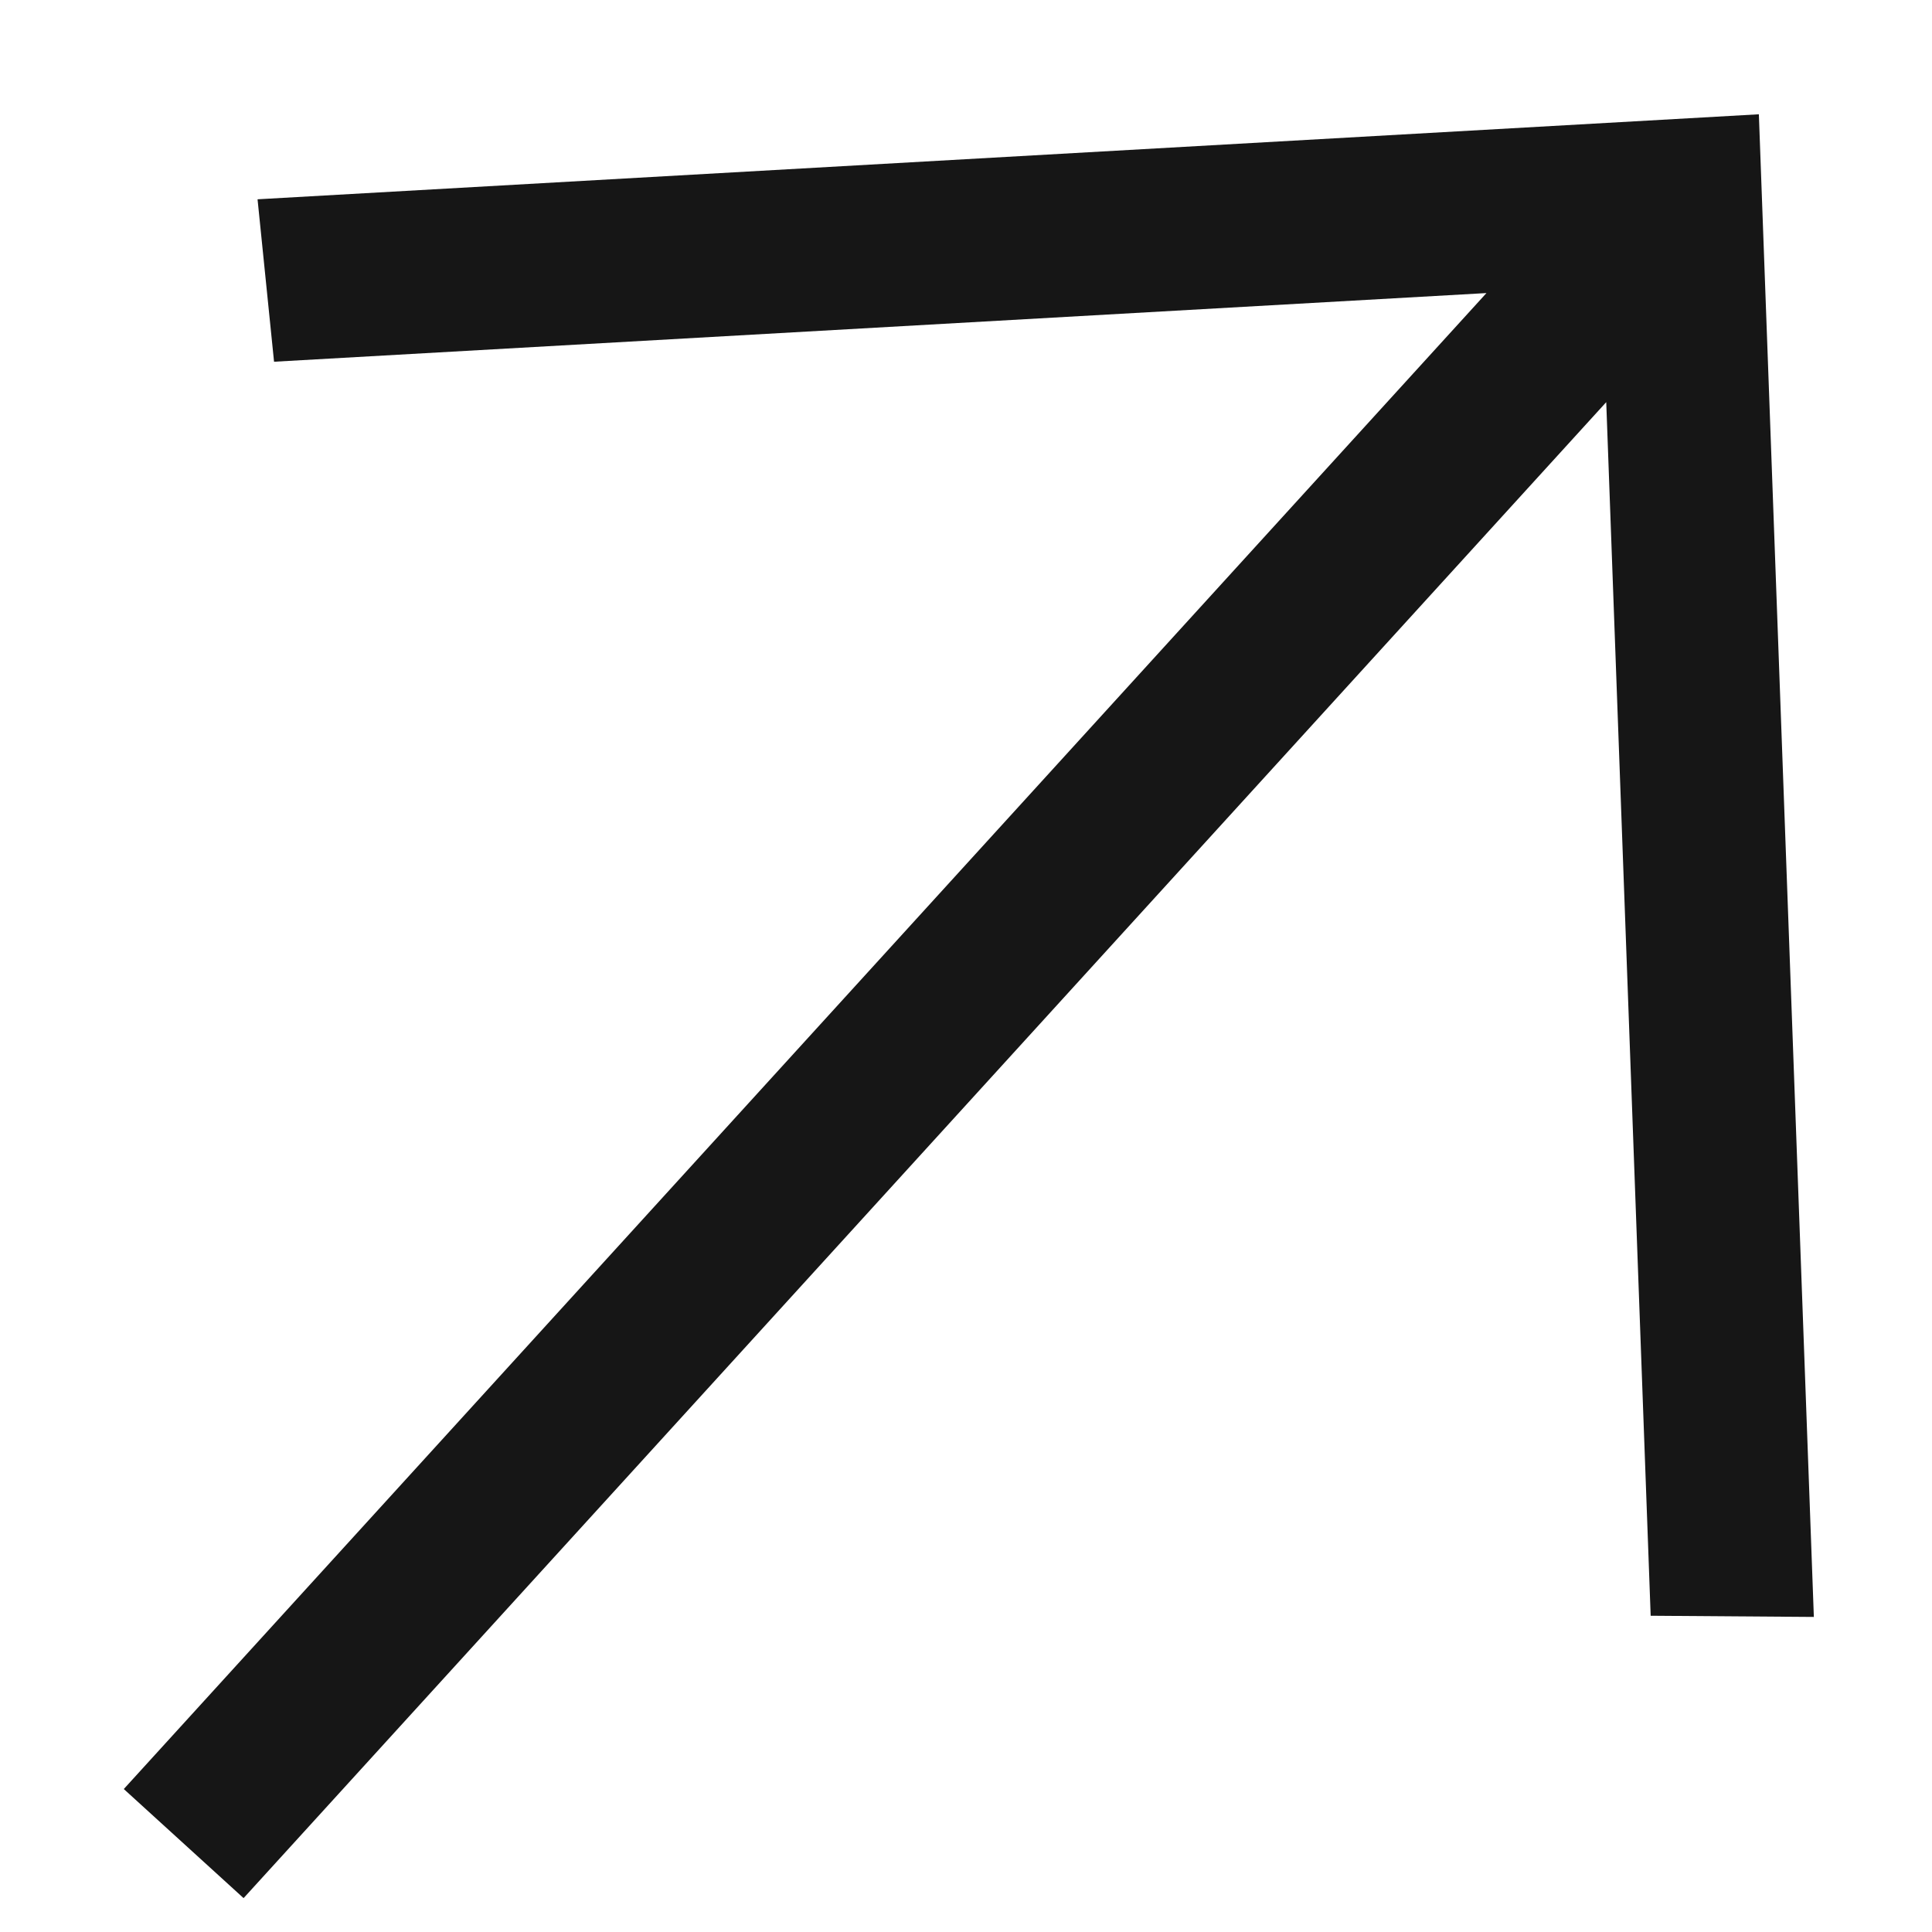
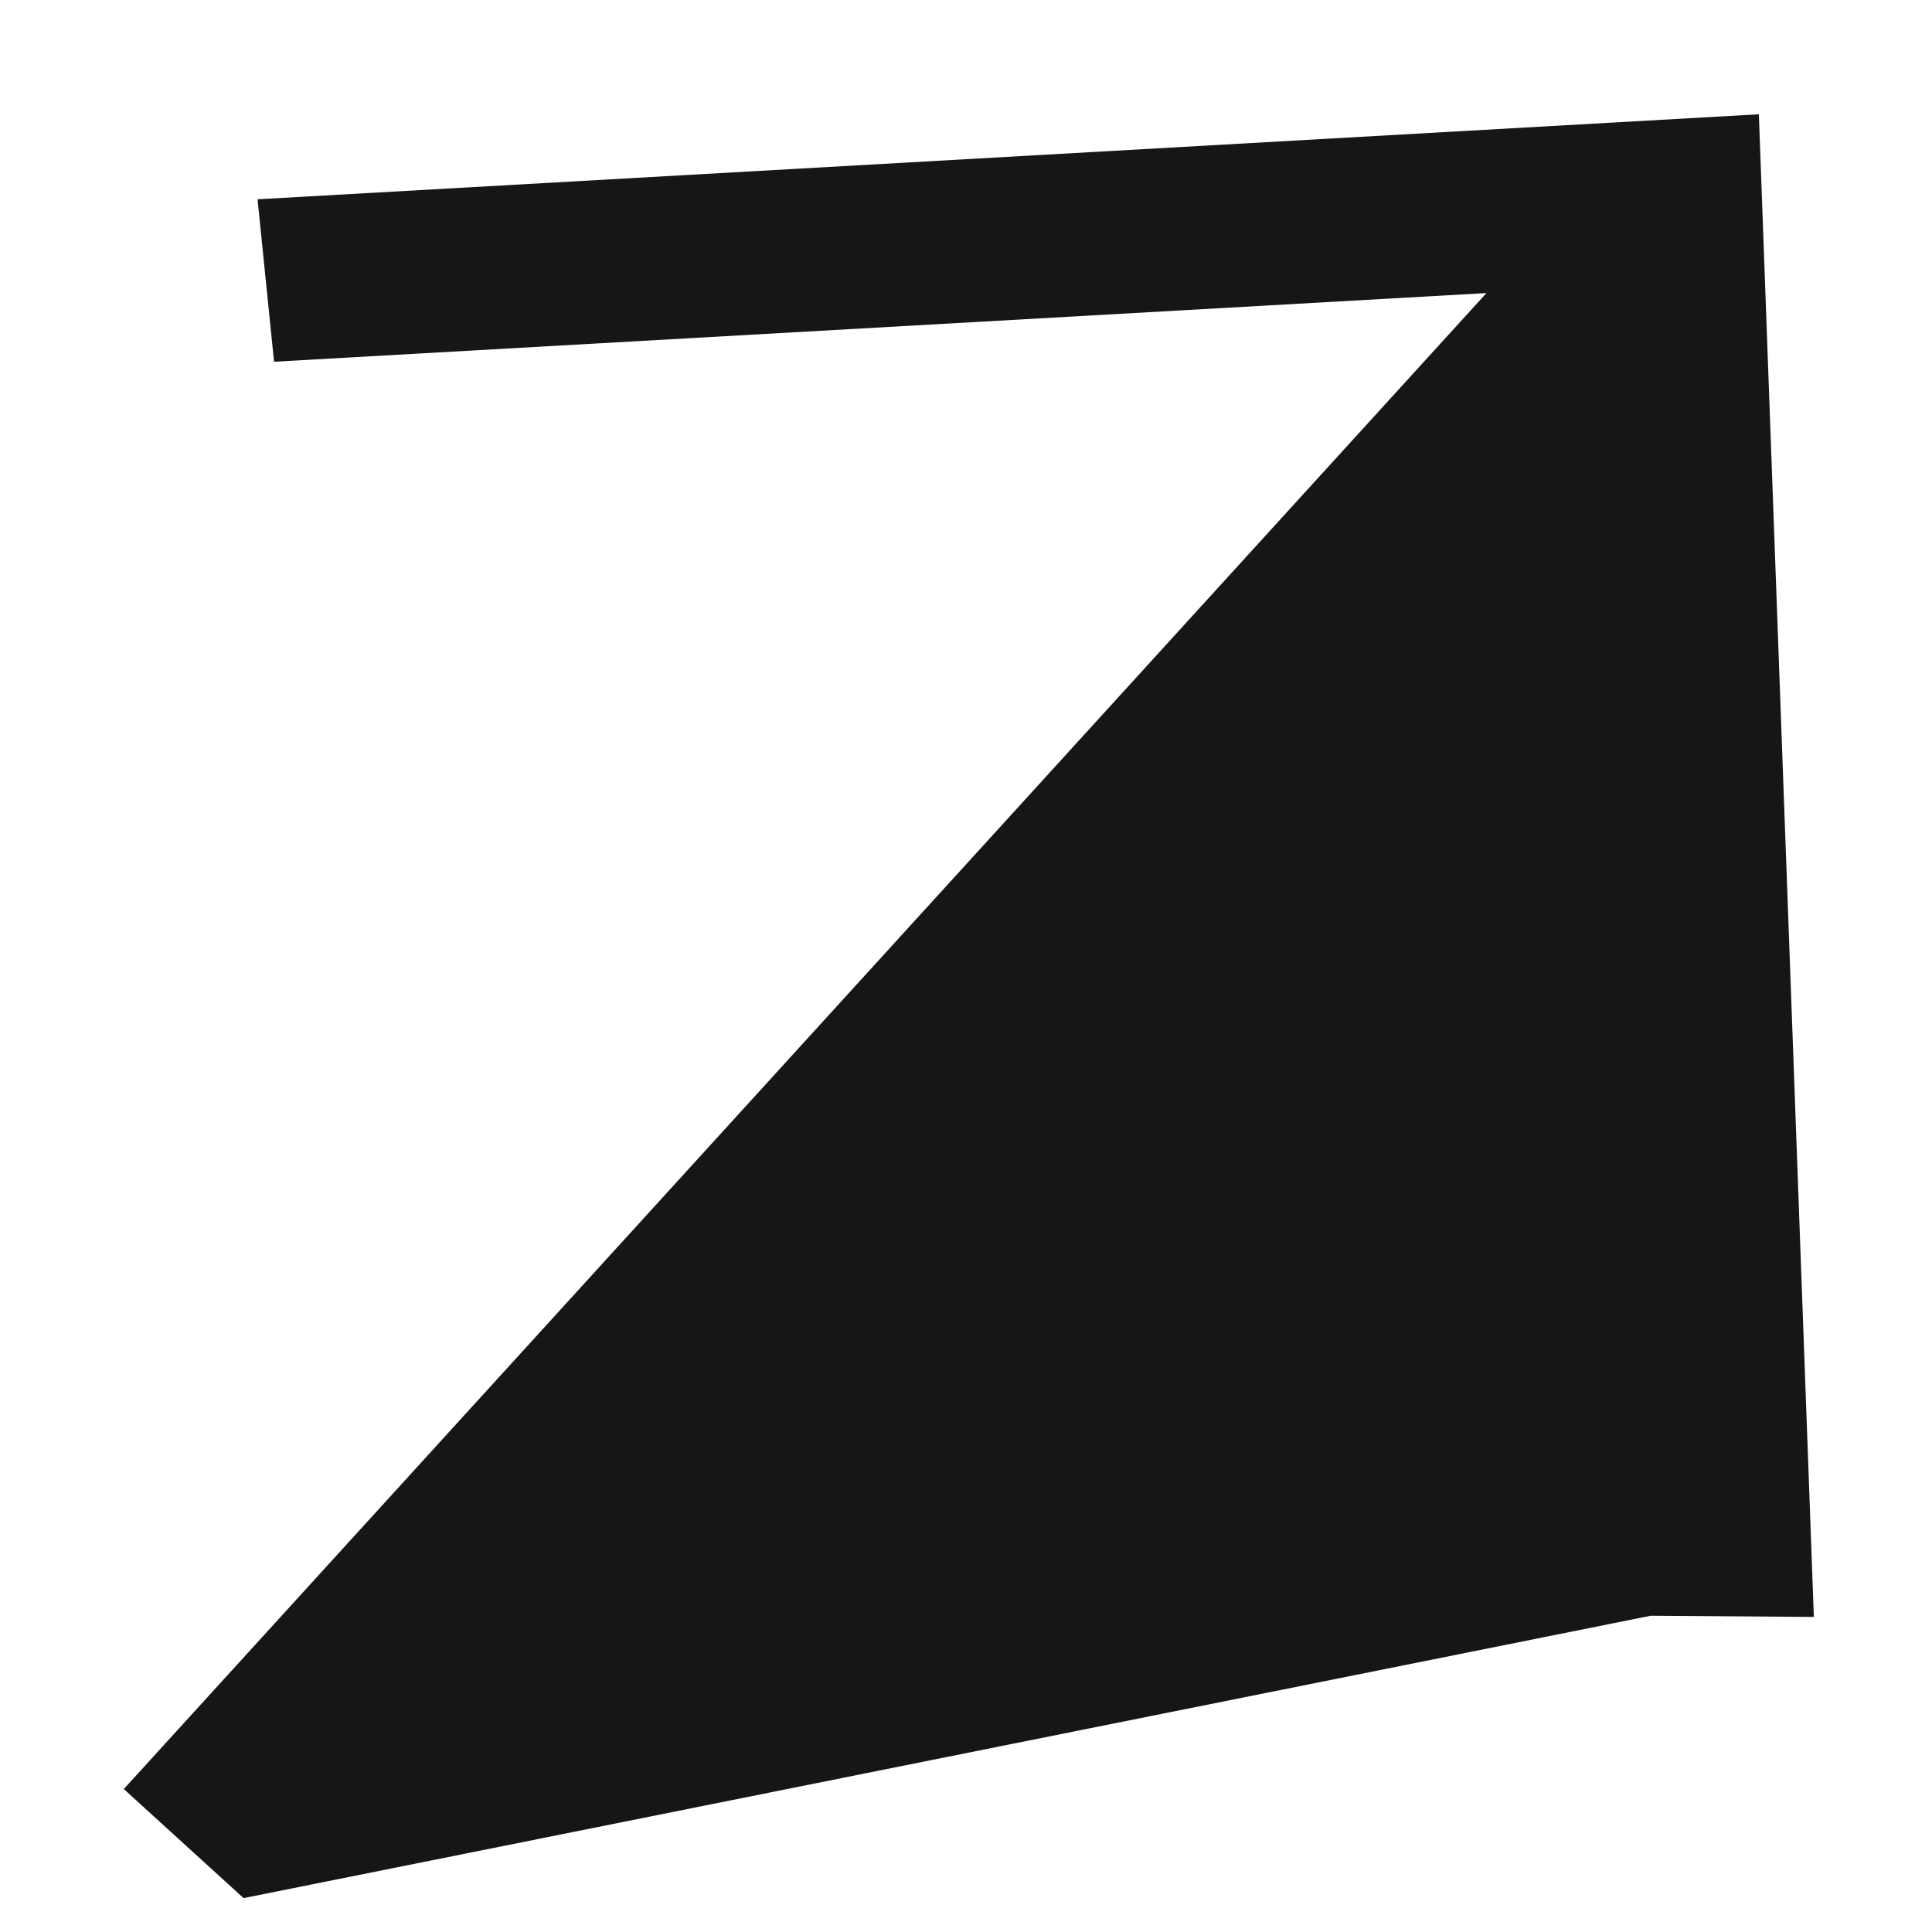
<svg xmlns="http://www.w3.org/2000/svg" width="13" height="13" viewBox="0 0 13 13" fill="none">
-   <path d="M0.833 12.038L10.002 1.972L1.844 2.434L1.733 1.341L11.835 0.769L12.205 10.88L11.107 10.872L10.808 2.706L1.639 12.772L0.833 12.038Z" fill="#161616" />
+   <path d="M0.833 12.038L10.002 1.972L1.844 2.434L1.733 1.341L11.835 0.769L12.205 10.88L11.107 10.872L1.639 12.772L0.833 12.038Z" fill="#161616" />
</svg>